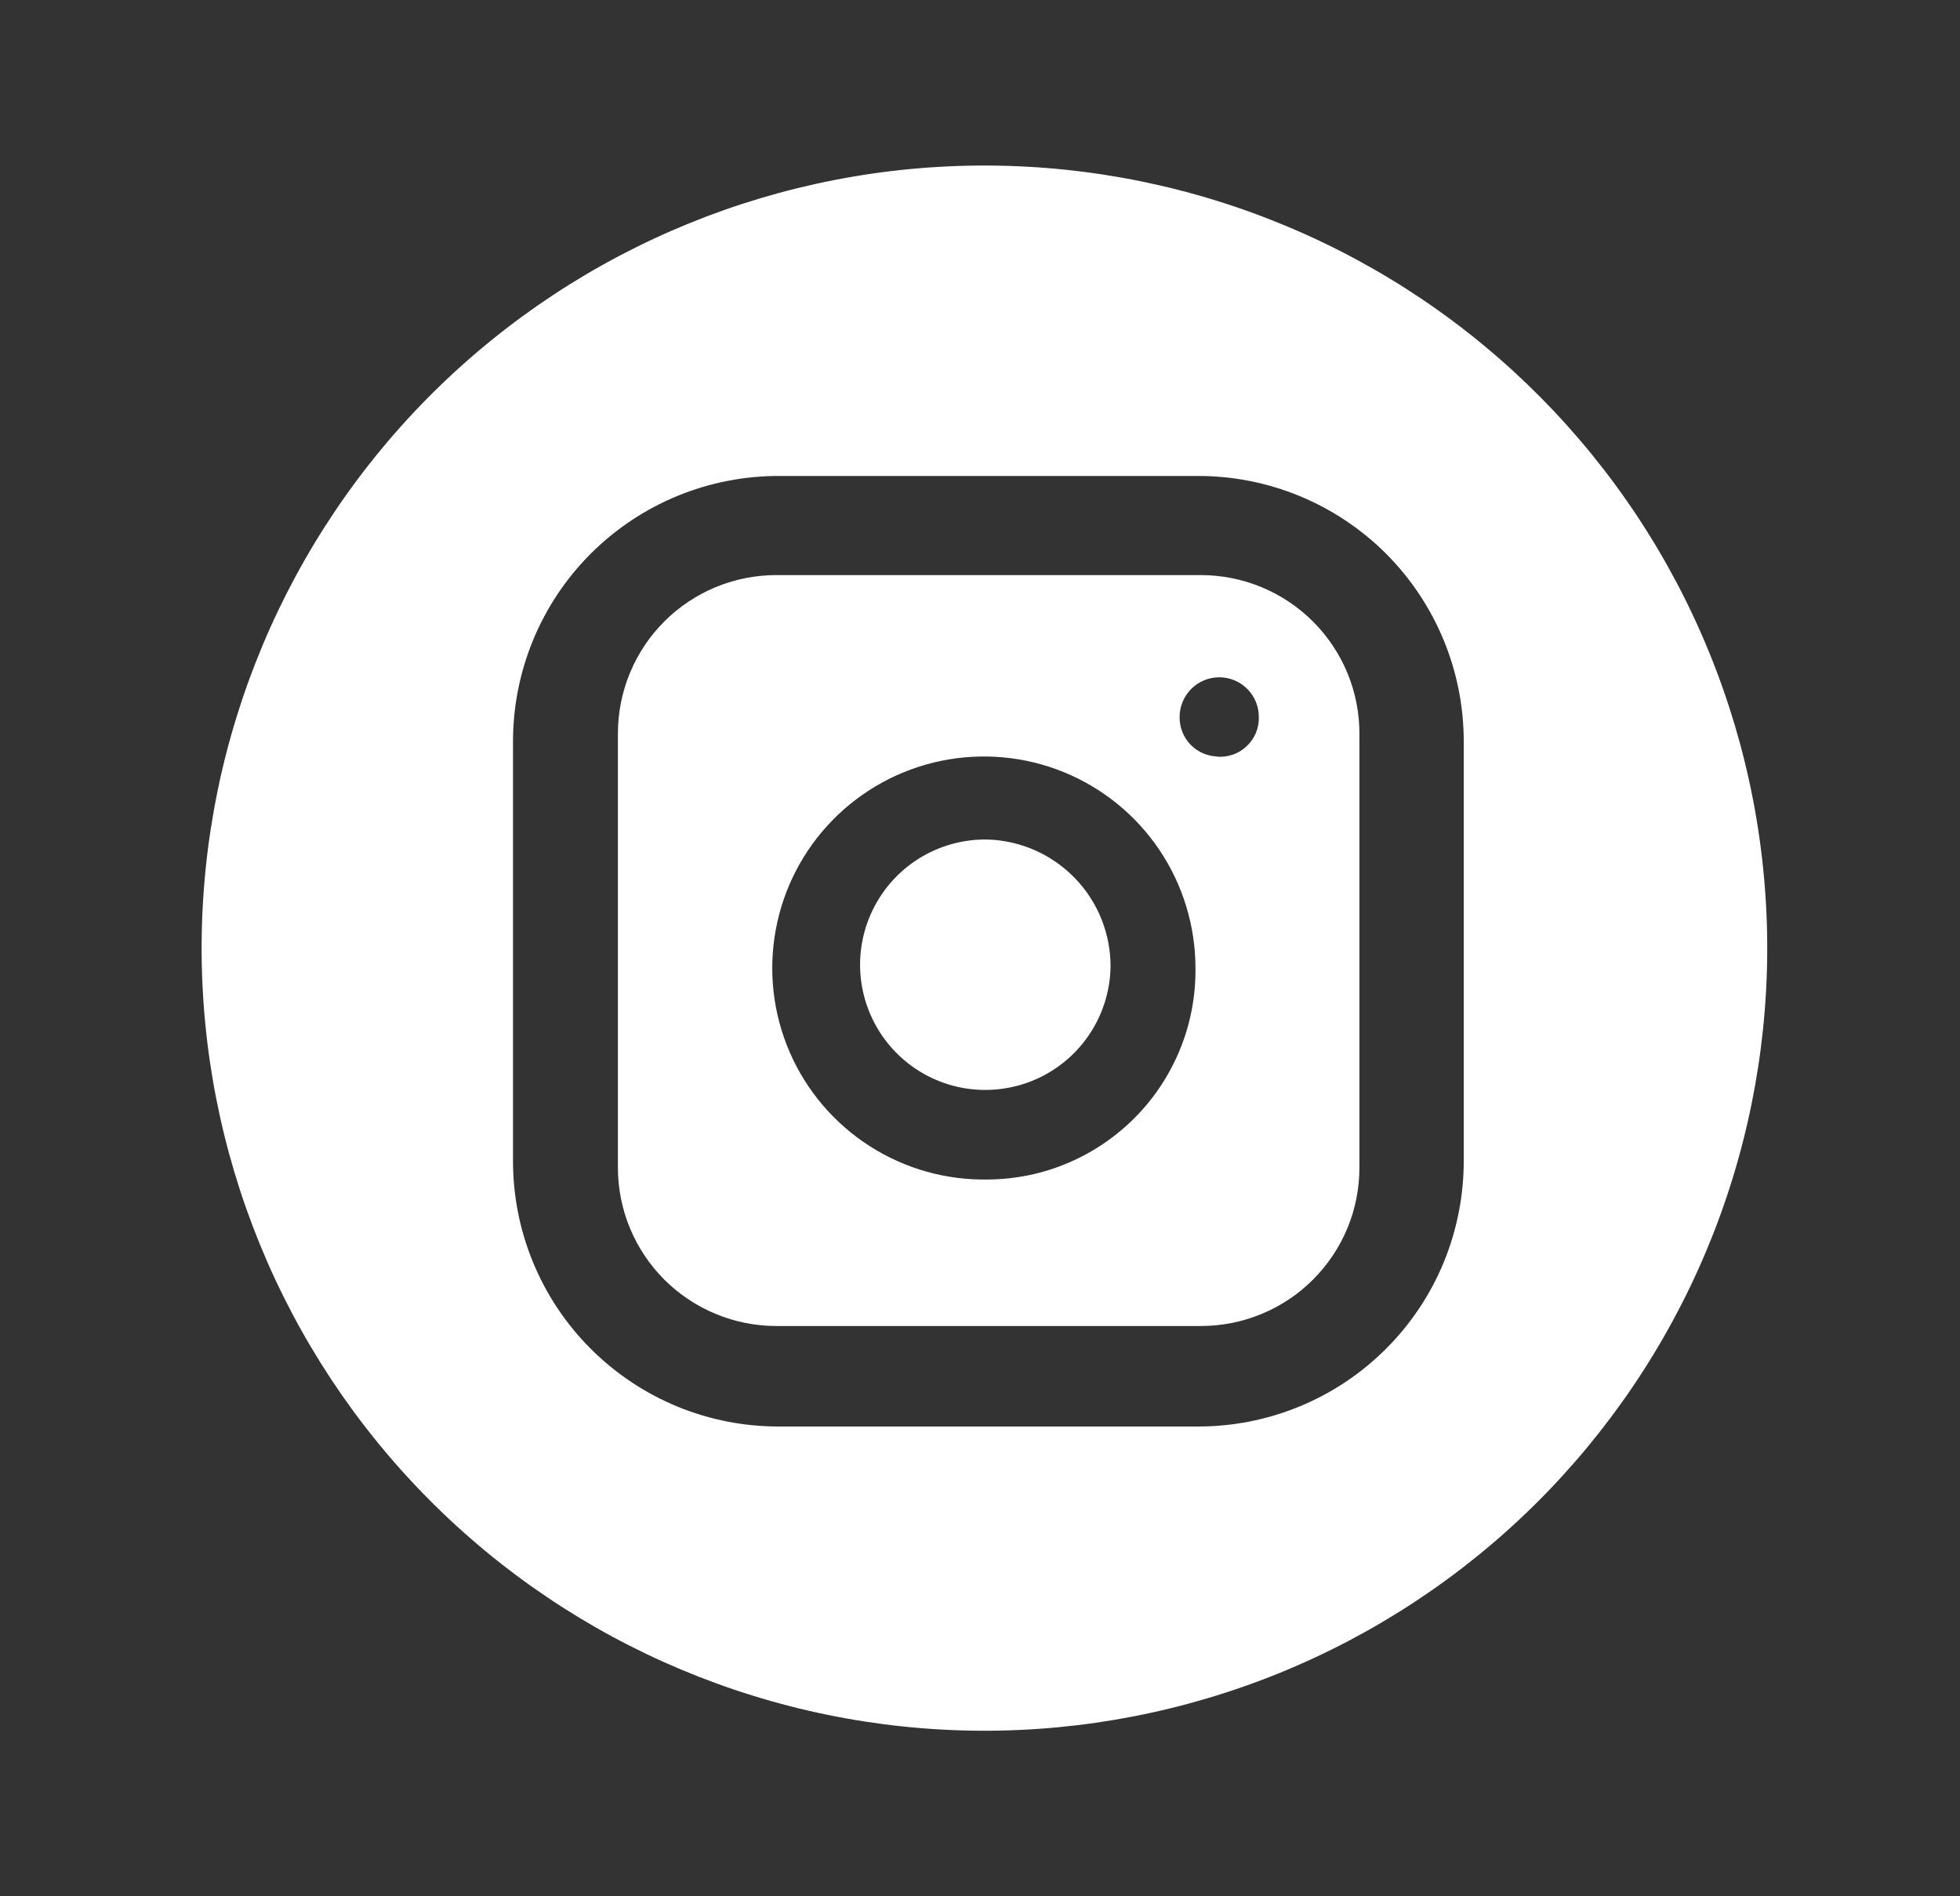
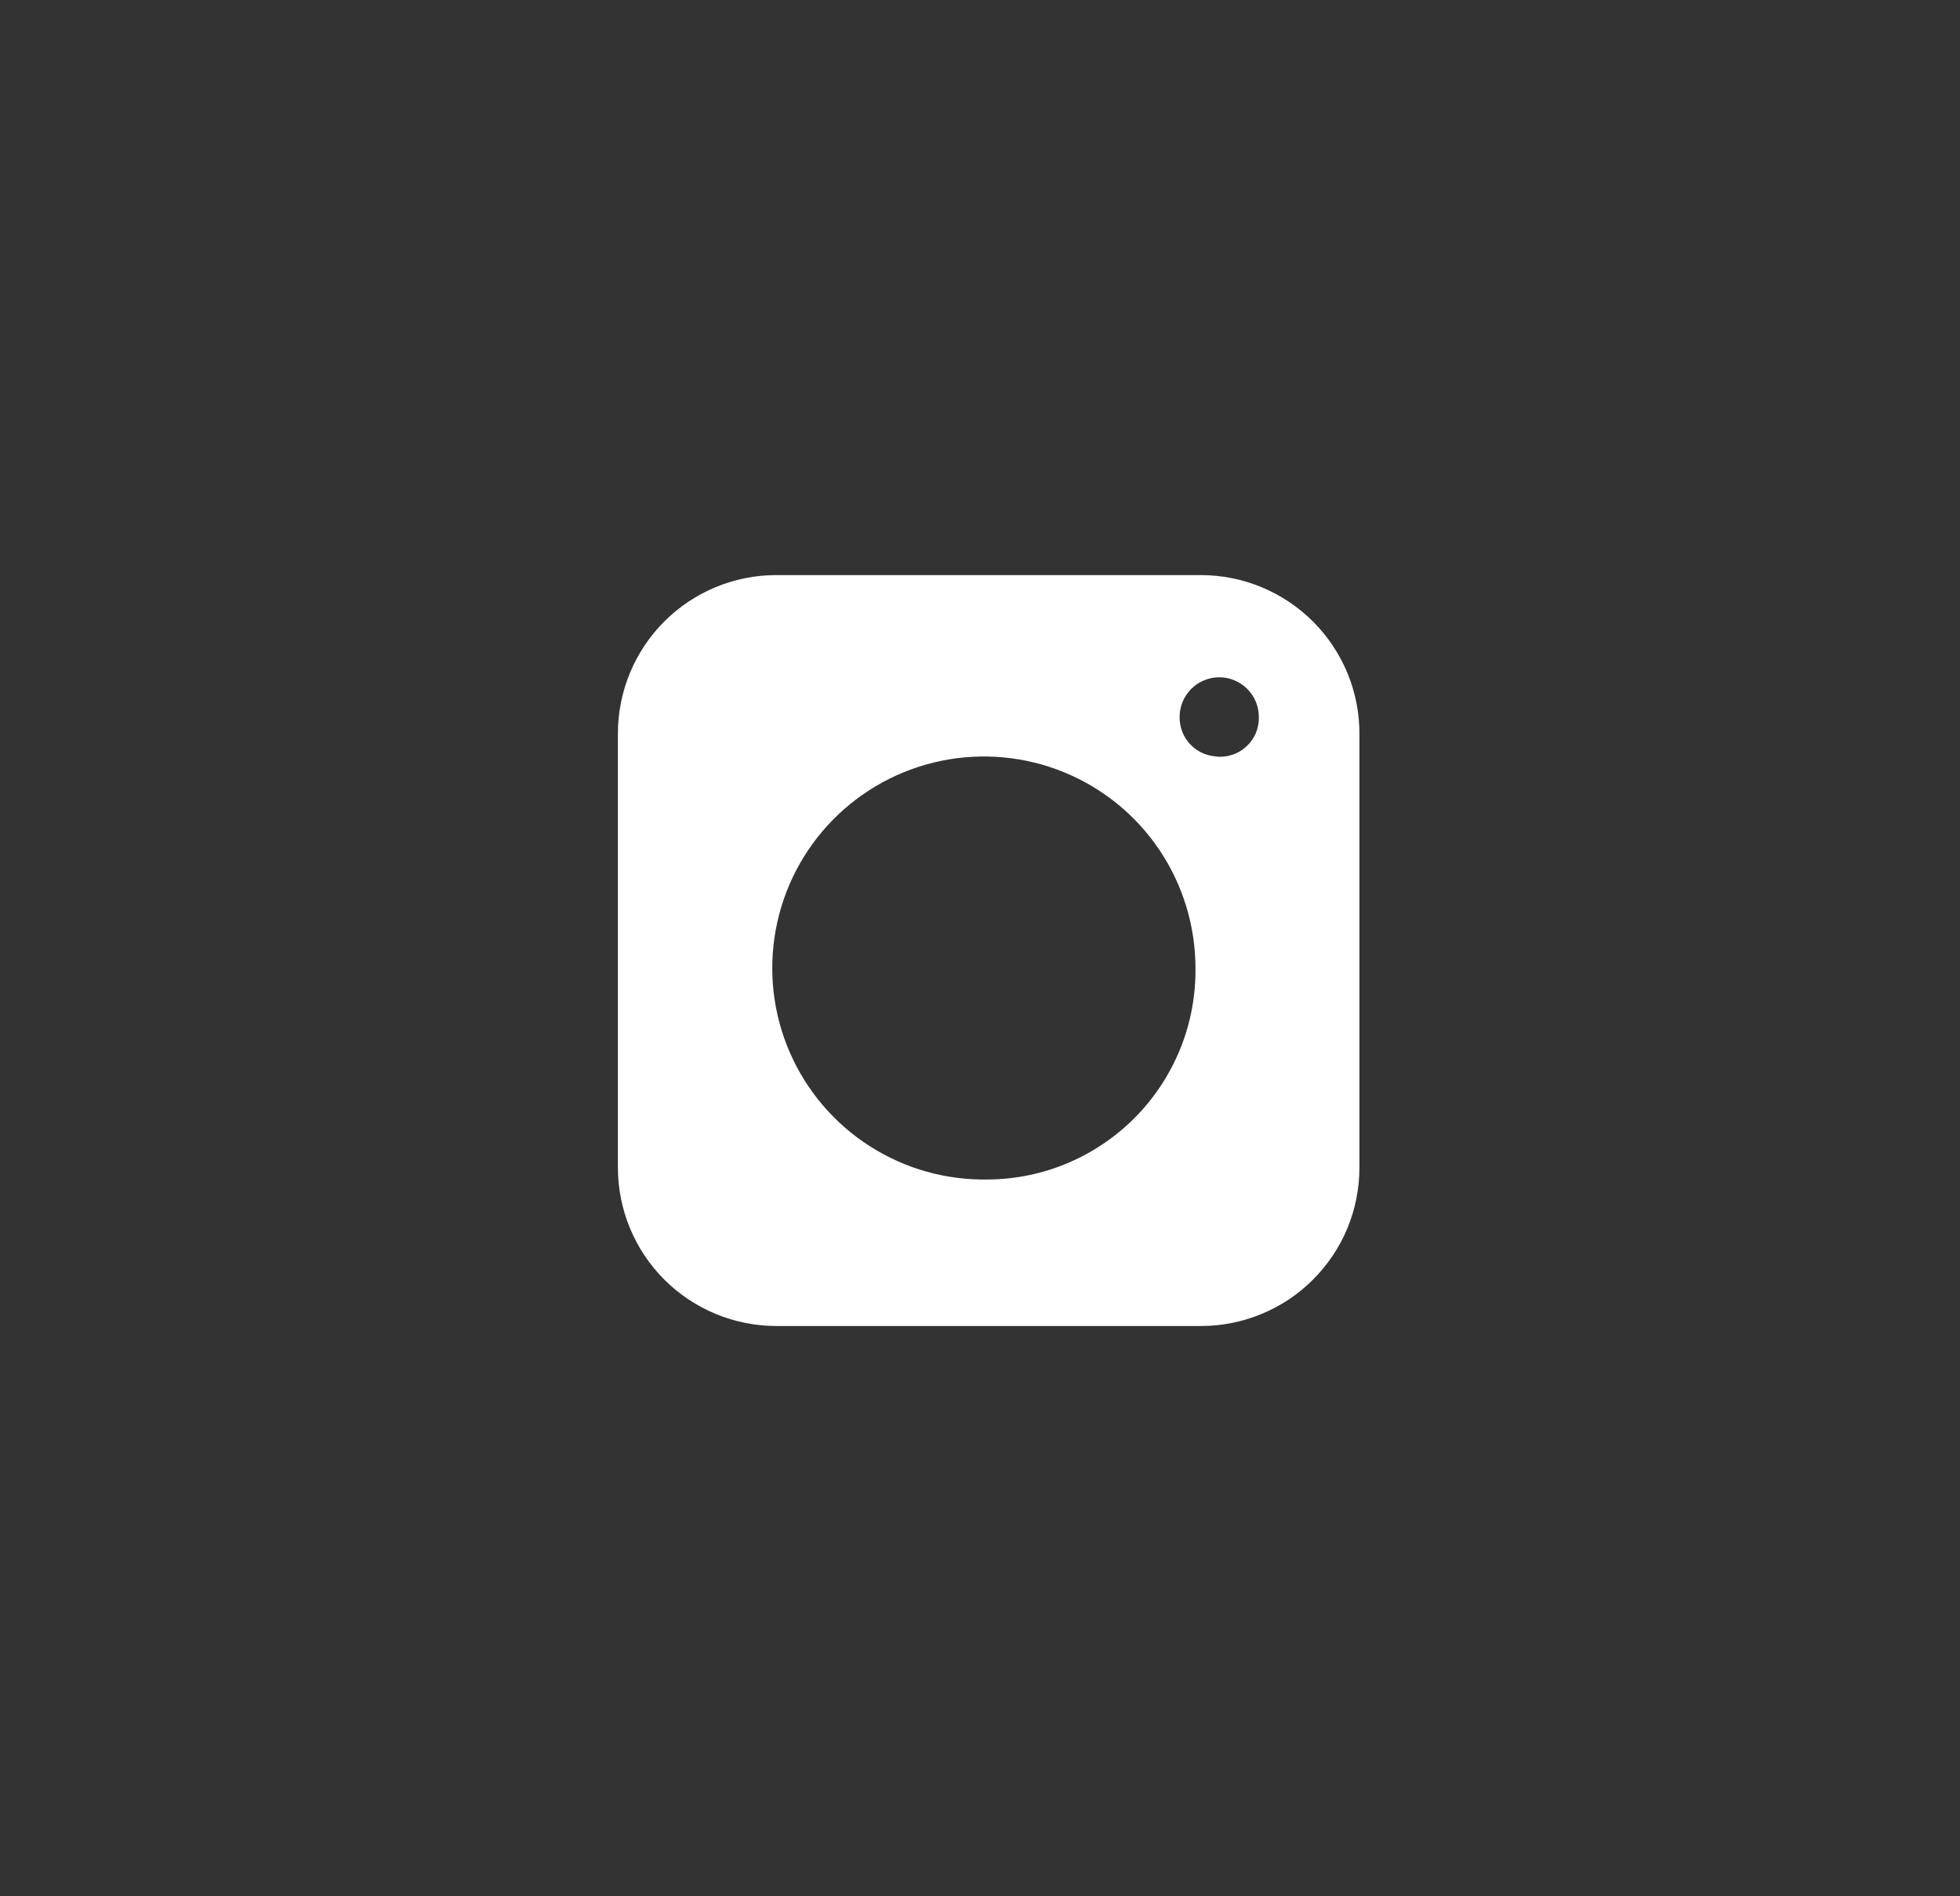
<svg xmlns="http://www.w3.org/2000/svg" width="31" height="30" viewBox="0 0 31 30" fill="none">
  <rect x="0" y="0" width="31" height="30" fill="#333333" stroke="none" />
-   <path d="M17.565 15.3C17.557 15.692 17.433 16.074 17.209 16.395C16.985 16.717 16.67 16.965 16.304 17.108C15.939 17.25 15.539 17.281 15.156 17.197C14.773 17.112 14.424 16.916 14.153 16.632C13.882 16.349 13.701 15.991 13.633 15.605C13.565 15.218 13.614 14.821 13.772 14.462C13.931 14.103 14.192 13.799 14.523 13.589C14.855 13.379 15.241 13.272 15.633 13.282C16.154 13.301 16.647 13.523 17.008 13.9C17.369 14.276 17.568 14.779 17.565 15.3Z" fill="white" />
  <path d="M18.995 9.098H12.279C11.614 9.098 10.977 9.362 10.507 9.832C10.037 10.302 9.773 10.94 9.773 11.604V18.472C9.773 18.801 9.838 19.127 9.964 19.431C10.09 19.735 10.274 20.011 10.507 20.244C10.74 20.477 11.016 20.661 11.32 20.787C11.624 20.913 11.95 20.978 12.279 20.978H18.995C19.325 20.978 19.651 20.913 19.954 20.787C20.259 20.661 20.535 20.477 20.767 20.244C21 20.011 21.185 19.735 21.311 19.431C21.437 19.127 21.501 18.801 21.501 18.472V11.617C21.503 11.287 21.439 10.96 21.314 10.654C21.188 10.349 21.004 10.071 20.771 9.837C20.538 9.604 20.262 9.418 19.957 9.291C19.652 9.164 19.326 9.099 18.995 9.098ZM15.637 18.66C14.972 18.675 14.317 18.492 13.757 18.133C13.197 17.775 12.756 17.258 12.491 16.648C12.226 16.038 12.149 15.362 12.27 14.708C12.39 14.054 12.703 13.451 13.168 12.975C13.633 12.5 14.229 12.173 14.88 12.038C15.531 11.903 16.208 11.964 16.824 12.215C17.44 12.466 17.967 12.895 18.338 13.447C18.709 13.999 18.907 14.649 18.908 15.314C18.913 15.748 18.833 16.18 18.671 16.583C18.509 16.987 18.27 17.355 17.966 17.665C17.662 17.976 17.3 18.224 16.9 18.395C16.501 18.566 16.071 18.656 15.637 18.66ZM19.272 11.968C19.19 11.968 19.109 11.952 19.034 11.92C18.958 11.889 18.89 11.842 18.833 11.784C18.776 11.726 18.731 11.657 18.701 11.581C18.671 11.505 18.656 11.424 18.657 11.342C18.657 11.176 18.724 11.016 18.841 10.899C18.959 10.781 19.118 10.715 19.284 10.715C19.45 10.715 19.61 10.781 19.727 10.899C19.845 11.016 19.91 11.176 19.91 11.342C19.913 11.43 19.896 11.518 19.862 11.6C19.827 11.681 19.775 11.754 19.709 11.813C19.644 11.873 19.567 11.918 19.482 11.944C19.398 11.971 19.309 11.979 19.221 11.968H19.272Z" fill="white" />
-   <path d="M15.632 2.619C12.348 2.602 9.193 3.891 6.859 6.201C4.526 8.511 3.206 11.654 3.189 14.938C3.173 18.221 4.461 21.377 6.772 23.71C9.082 26.044 12.225 27.364 15.508 27.381C17.134 27.389 18.746 27.076 20.251 26.462C21.756 25.847 23.125 24.942 24.281 23.798C25.436 22.654 26.355 21.294 26.985 19.795C27.615 18.296 27.943 16.687 27.951 15.061C27.959 13.435 27.647 11.824 27.032 10.319C26.418 8.813 25.512 7.444 24.369 6.289C23.225 5.133 21.864 4.214 20.365 3.585C18.866 2.955 17.258 2.627 15.632 2.619ZM23.151 18.345C23.154 18.9 23.047 19.451 22.837 19.965C22.626 20.479 22.315 20.945 21.922 21.338C21.529 21.731 21.063 22.042 20.549 22.253C20.035 22.464 19.485 22.571 18.929 22.568H12.337C11.782 22.571 11.231 22.465 10.717 22.254C10.204 22.043 9.737 21.732 9.344 21.339C8.951 20.947 8.64 20.48 8.429 19.966C8.218 19.452 8.111 18.901 8.114 18.346V11.753C8.111 11.198 8.218 10.647 8.429 10.133C8.64 9.619 8.95 9.153 9.343 8.76C9.736 8.367 10.203 8.056 10.716 7.845C11.23 7.634 11.781 7.527 12.336 7.53H18.929C19.484 7.527 20.035 7.634 20.549 7.845C21.062 8.056 21.529 8.367 21.922 8.759C22.314 9.152 22.625 9.619 22.836 10.133C23.047 10.646 23.154 11.197 23.151 11.752V18.345Z" fill="white" />
</svg>